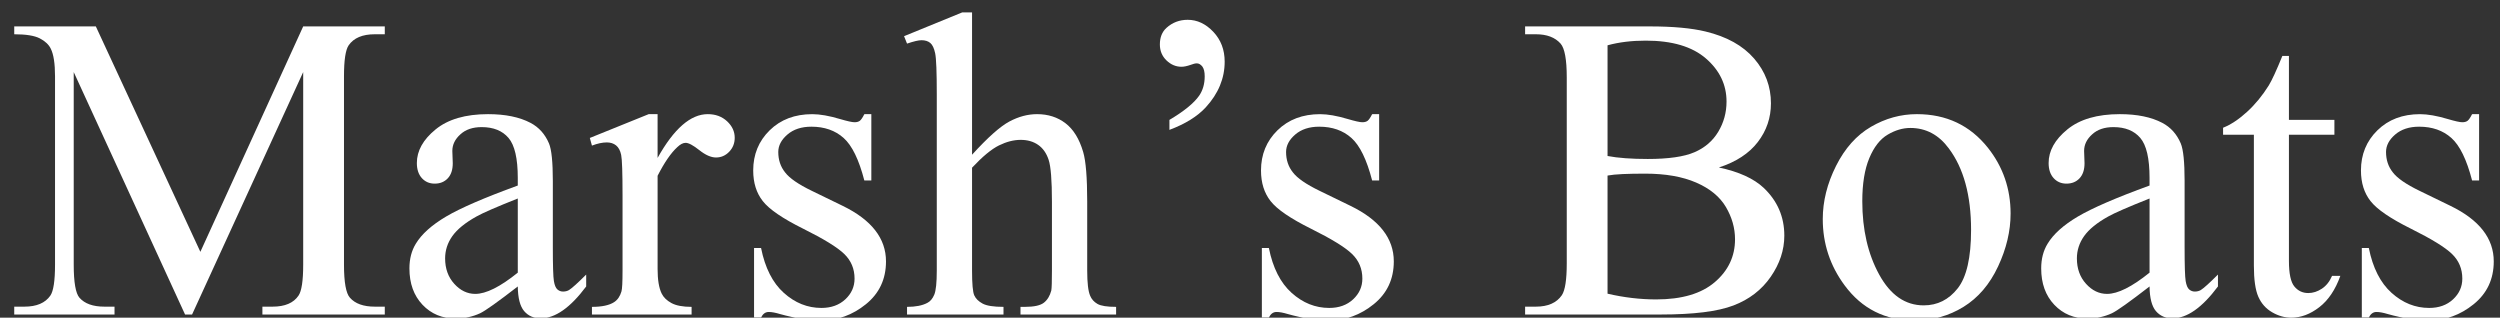
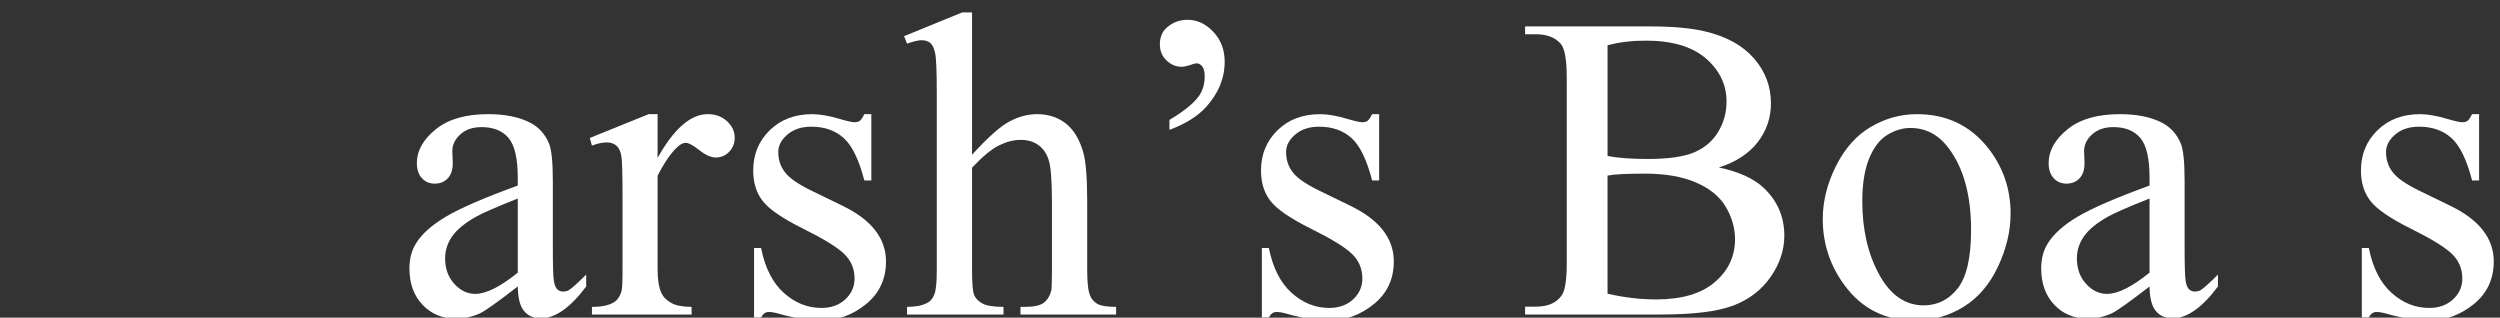
<svg xmlns="http://www.w3.org/2000/svg" version="1.1" id="Layer_1" x="0px" y="0px" width="841.891px" height="106.985px" viewBox="0 224.14 841.891 106.985" enable-background="new 0 224.14 841.891 106.985" xml:space="preserve">
  <rect x="0" y="224.14" width="841.891" height="106.985" fill="#333333" stroke="none" />
  <g>
-     <path fill="#FFFFFF" d="M62.32,330.052l-37.493-81.639v64.825c0,5.963,0.644,9.684,1.932,11.162   c1.764,2.004,4.555,3.005,8.371,3.005h3.435v2.647H4.793v-2.647h3.435c4.102,0,7.012-1.239,8.729-3.721   c1.049-1.526,1.574-5.009,1.574-10.446v-63.394c0-4.293-0.478-7.394-1.431-9.302c-0.668-1.383-1.896-2.54-3.685-3.47   c-1.789-0.93-4.663-1.395-8.622-1.395v-2.647h27.476l35.203,75.915l34.631-75.915h27.475v2.647h-3.363   c-4.15,0-7.083,1.241-8.801,3.72c-1.05,1.527-1.574,5.009-1.574,10.447v63.394c0,5.963,0.667,9.684,2.003,11.162   c1.764,2.004,4.555,3.005,8.372,3.005h3.363v2.647H88.365v-2.647h3.434c4.15,0,7.059-1.239,8.729-3.721   c1.048-1.526,1.574-5.009,1.574-10.446v-64.825l-37.421,81.639H62.32z" />
    <path fill="#FFFFFF" d="M174.368,320.607c-6.726,5.2-10.947,8.205-12.665,9.016c-2.576,1.192-5.319,1.789-8.228,1.789   c-4.532,0-8.264-1.549-11.198-4.65c-2.934-3.101-4.4-7.179-4.4-12.235c0-3.195,0.715-5.962,2.146-8.3   c1.956-3.244,5.354-6.297,10.196-9.159c4.841-2.862,12.891-6.343,24.148-10.446v-2.576c0-6.535-1.038-11.019-3.112-13.452   c-2.075-2.433-5.092-3.649-9.051-3.649c-3.005,0-5.391,0.812-7.155,2.433c-1.813,1.622-2.719,3.482-2.719,5.581l0.143,4.15   c0,2.194-0.561,3.888-1.681,5.08c-1.122,1.193-2.588,1.789-4.4,1.789c-1.765,0-3.208-0.619-4.329-1.86   c-1.121-1.24-1.681-2.934-1.681-5.08c0-4.102,2.098-7.871,6.296-11.305c4.197-3.435,10.088-5.152,17.673-5.152   c5.819,0,10.589,0.978,14.31,2.934c2.814,1.479,4.889,3.792,6.225,6.94c0.858,2.051,1.288,6.25,1.288,12.593v22.252   c0,6.249,0.118,10.077,0.357,11.483c0.238,1.408,0.632,2.35,1.181,2.826c0.548,0.478,1.181,0.716,1.896,0.716   c0.763,0,1.431-0.167,2.003-0.501c1.002-0.619,2.934-2.361,5.796-5.223v4.006c-5.343,7.156-10.447,10.733-15.312,10.733   c-2.338,0-4.198-0.812-5.581-2.433C175.131,327.286,174.415,324.519,174.368,320.607z M174.368,315.956v-24.971   c-7.203,2.862-11.854,4.89-13.952,6.082c-3.769,2.1-6.464,4.293-8.085,6.583c-1.622,2.29-2.433,4.794-2.433,7.514   c0,3.434,1.025,6.285,3.077,8.55c2.05,2.267,4.412,3.398,7.083,3.398C163.682,323.112,168.453,320.727,174.368,315.956z" />
    <path fill="#FFFFFF" d="M221.448,262.58v14.739c5.485-9.826,11.114-14.739,16.886-14.739c2.623,0,4.794,0.799,6.511,2.397   c1.717,1.599,2.576,3.447,2.576,5.545c0,1.86-0.621,3.435-1.86,4.723c-1.241,1.288-2.719,1.932-4.436,1.932   c-1.67,0-3.542-0.823-5.617-2.468c-2.075-1.646-3.613-2.469-4.615-2.469c-0.858,0-1.789,0.478-2.79,1.431   c-2.146,1.957-4.365,5.176-6.654,9.659v31.41c0,3.627,0.453,6.369,1.359,8.229c0.619,1.289,1.717,2.361,3.292,3.221   c1.574,0.858,3.839,1.287,6.797,1.287v2.576h-33.557v-2.576c3.338,0,5.819-0.523,7.441-1.574c1.192-0.762,2.027-1.979,2.504-3.648   c0.238-0.811,0.357-3.124,0.357-6.94v-25.4c0-7.631-0.155-12.175-0.465-13.63c-0.311-1.455-0.883-2.516-1.717-3.184   c-0.835-0.667-1.873-1.002-3.112-1.002c-1.479,0-3.148,0.358-5.009,1.073l-0.715-2.576l19.819-8.014H221.448z" />
    <path fill="#FFFFFF" d="M293.428,262.58v22.324h-2.361c-1.813-7.012-4.139-11.781-6.977-14.31   c-2.838-2.528-6.452-3.792-10.84-3.792c-3.339,0-6.035,0.883-8.085,2.647c-2.052,1.766-3.077,3.721-3.077,5.867   c0,2.672,0.762,4.962,2.29,6.869c1.478,1.957,4.483,4.031,9.015,6.225l10.447,5.08c9.683,4.723,14.524,10.947,14.524,18.675   c0,5.964-2.254,10.769-6.761,14.417c-4.508,3.649-9.552,5.475-15.133,5.475c-4.007,0-8.586-0.716-13.737-2.146   c-1.574-0.477-2.862-0.716-3.864-0.716c-1.098,0-1.957,0.62-2.576,1.86h-2.361v-23.397h2.361   c1.335,6.679,3.887,11.711,7.656,15.097c3.768,3.389,7.989,5.08,12.664,5.08c3.292,0,5.975-0.965,8.05-2.896   c2.075-1.933,3.112-4.258,3.112-6.977c0-3.291-1.157-6.058-3.47-8.301c-2.314-2.24-6.929-5.08-13.845-8.514   c-6.917-3.435-11.448-6.535-13.594-9.302c-2.146-2.719-3.22-6.153-3.22-10.303c0-5.39,1.848-9.897,5.545-13.523   c3.696-3.625,8.479-5.438,14.346-5.438c2.576,0,5.7,0.549,9.374,1.646c2.433,0.716,4.054,1.073,4.865,1.073   c0.763,0,1.359-0.167,1.789-0.5c0.43-0.333,0.93-1.073,1.503-2.218H293.428z" />
    <path fill="#FFFFFF" d="M327.343,228.307v47.939c5.295-5.819,9.492-9.552,12.593-11.198c3.1-1.646,6.2-2.468,9.301-2.468   c3.721,0,6.916,1.026,9.588,3.077c2.671,2.051,4.651,5.271,5.938,9.659c0.906,3.053,1.36,8.634,1.36,16.743v23.183   c0,4.149,0.333,6.988,1.001,8.514c0.476,1.145,1.288,2.052,2.433,2.719c1.145,0.669,3.243,1.002,6.296,1.002v2.576h-32.198v-2.576   h1.503c3.052,0,5.175-0.465,6.368-1.395c1.192-0.931,2.027-2.301,2.504-4.115c0.143-0.762,0.215-3.004,0.215-6.725v-23.183   c0-7.155-0.37-11.853-1.109-14.096c-0.74-2.242-1.92-3.923-3.542-5.044c-1.622-1.12-3.578-1.681-5.867-1.681   c-2.338,0-4.771,0.621-7.298,1.86c-2.529,1.241-5.557,3.745-9.087,7.513v34.631c0,4.484,0.25,7.274,0.751,8.371   c0.501,1.098,1.431,2.016,2.791,2.754c1.359,0.74,3.708,1.109,7.048,1.109v2.576h-32.484v-2.576c2.909,0,5.199-0.453,6.869-1.359   c0.954-0.477,1.717-1.383,2.29-2.719c0.572-1.335,0.858-4.054,0.858-8.156v-59.316c0-7.488-0.179-12.092-0.537-13.809   c-0.357-1.717-0.906-2.886-1.646-3.506c-0.74-0.62-1.729-0.93-2.969-0.93c-1.002,0-2.624,0.382-4.866,1.145l-1.001-2.504   l19.605-8.014H327.343z" />
    <path fill="#FFFFFF" d="M393.813,267.875v-3.363c4.913-2.909,8.252-5.627,10.017-8.157c1.24-1.812,1.86-3.982,1.86-6.511   c0-1.478-0.263-2.576-0.787-3.292c-0.572-0.715-1.193-1.073-1.86-1.073c-0.526,0-1.217,0.167-2.075,0.501   c-1.241,0.429-2.266,0.644-3.077,0.644c-1.908,0-3.602-0.716-5.08-2.146c-1.479-1.431-2.218-3.22-2.218-5.367   c0-2.384,0.739-4.245,2.218-5.581c2.003-1.813,4.388-2.719,7.155-2.719c3.195,0,6.069,1.348,8.622,4.042   c2.551,2.696,3.828,6.046,3.828,10.053c0,5.629-2.123,10.757-6.368,15.383C403.234,263.344,399.155,265.871,393.813,267.875z" />
    <path fill="#FFFFFF" d="M464.434,262.58v22.324h-2.361c-1.813-7.012-4.139-11.781-6.977-14.31   c-2.838-2.528-6.451-3.792-10.84-3.792c-3.339,0-6.035,0.883-8.085,2.647c-2.052,1.766-3.077,3.721-3.077,5.867   c0,2.672,0.763,4.962,2.29,6.869c1.478,1.957,4.483,4.031,9.016,6.225l10.446,5.08c9.683,4.723,14.524,10.947,14.524,18.675   c0,5.964-2.254,10.769-6.762,14.417c-4.508,3.649-9.552,5.475-15.133,5.475c-4.007,0-8.586-0.716-13.737-2.146   c-1.574-0.477-2.862-0.716-3.864-0.716c-1.098,0-1.956,0.62-2.575,1.86h-2.361v-23.397h2.361   c1.335,6.679,3.887,11.711,7.655,15.097c3.768,3.389,7.989,5.08,12.665,5.08c3.291,0,5.975-0.965,8.049-2.896   c2.075-1.933,3.113-4.258,3.113-6.977c0-3.291-1.157-6.058-3.471-8.301c-2.314-2.24-6.93-5.08-13.845-8.514   c-6.917-3.435-11.448-6.535-13.595-9.302c-2.146-2.719-3.22-6.153-3.22-10.303c0-5.39,1.848-9.897,5.545-13.523   c3.696-3.625,8.479-5.438,14.346-5.438c2.576,0,5.699,0.549,9.373,1.646c2.433,0.716,4.054,1.073,4.866,1.073   c0.762,0,1.359-0.167,1.788-0.5c0.43-0.333,0.931-1.073,1.503-2.218H464.434z" />
    <path fill="#FFFFFF" d="M578.844,280.539c6.726,1.431,11.758,3.721,15.098,6.869c4.626,4.389,6.94,9.755,6.94,16.099   c0,4.818-1.527,9.434-4.579,13.845c-3.054,4.413-7.239,7.632-12.558,9.659c-5.319,2.028-13.44,3.041-24.363,3.041H513.59v-2.647   h3.649c4.054,0,6.964-1.288,8.729-3.864c1.097-1.668,1.646-5.223,1.646-10.66v-62.679c0-6.01-0.692-9.802-2.075-11.376   c-1.86-2.098-4.628-3.148-8.3-3.148h-3.649v-2.647h41.929c7.822,0,14.096,0.572,18.817,1.717   c7.155,1.717,12.617,4.758,16.386,9.123c3.768,4.365,5.652,9.385,5.652,15.062c0,4.865-1.479,9.219-4.437,13.058   C588.979,275.829,584.615,278.678,578.844,280.539z M541.351,276.675c1.765,0.334,3.78,0.585,6.046,0.751   c2.266,0.168,4.758,0.25,7.478,0.25c6.964,0,12.199-0.751,15.705-2.254s6.189-3.803,8.05-6.905c1.859-3.1,2.79-6.486,2.79-10.16   c0-5.676-2.314-10.518-6.94-14.524c-4.627-4.007-11.377-6.01-20.249-6.01c-4.771,0-9.063,0.525-12.879,1.574V276.675z    M541.351,323.04c5.533,1.287,10.994,1.932,16.385,1.932c8.634,0,15.216-1.943,19.748-5.832c4.531-3.887,6.798-8.693,6.798-14.417   c0-3.768-1.026-7.393-3.077-10.875c-2.052-3.481-5.391-6.225-10.017-8.229c-4.628-2.003-10.352-3.005-17.173-3.005   c-2.958,0-5.485,0.048-7.584,0.143c-2.1,0.096-3.792,0.263-5.08,0.501V323.04z" />
    <path fill="#FFFFFF" d="M645.528,262.58c9.921,0,17.888,3.769,23.898,11.305c5.104,6.439,7.655,13.833,7.655,22.181   c0,5.867-1.407,11.806-4.222,17.816c-2.814,6.01-6.689,10.542-11.627,13.594c-4.937,3.053-10.435,4.58-16.492,4.58   c-9.874,0-17.721-3.936-23.54-11.807c-4.913-6.629-7.37-14.07-7.37-22.323c0-6.01,1.491-11.985,4.473-17.924   c2.98-5.938,6.904-10.327,11.77-13.165C634.938,264,640.091,262.58,645.528,262.58z M643.31,267.231   c-2.529,0-5.069,0.751-7.62,2.254c-2.553,1.502-4.615,4.139-6.189,7.906c-1.574,3.769-2.361,8.61-2.361,14.525   c0,9.541,1.896,17.769,5.688,24.685s8.788,10.375,14.99,10.375c4.626,0,8.442-1.908,11.448-5.725   c3.005-3.815,4.507-10.375,4.507-19.676c0-11.639-2.504-20.797-7.513-27.476C652.873,269.52,648.556,267.231,643.31,267.231z" />
    <path fill="#FFFFFF" d="M723.876,320.607c-6.726,5.2-10.947,8.205-12.664,9.016c-2.576,1.192-5.319,1.789-8.229,1.789   c-4.532,0-8.265-1.549-11.197-4.65c-2.934-3.101-4.4-7.179-4.4-12.235c0-3.195,0.715-5.962,2.146-8.3   c1.955-3.244,5.354-6.297,10.195-9.159c4.841-2.862,12.891-6.343,24.148-10.446v-2.576c0-6.535-1.037-11.019-3.112-13.452   s-5.093-3.649-9.051-3.649c-3.006,0-5.392,0.812-7.155,2.433c-1.813,1.622-2.719,3.482-2.719,5.581l0.143,4.15   c0,2.194-0.562,3.888-1.682,5.08c-1.121,1.193-2.588,1.789-4.4,1.789c-1.765,0-3.208-0.619-4.328-1.86   c-1.122-1.24-1.682-2.934-1.682-5.08c0-4.102,2.099-7.871,6.296-11.305c4.197-3.435,10.089-5.152,17.674-5.152   c5.818,0,10.589,0.978,14.31,2.934c2.814,1.479,4.889,3.792,6.225,6.94c0.859,2.051,1.288,6.25,1.288,12.593v22.252   c0,6.249,0.119,10.077,0.358,11.483c0.237,1.408,0.631,2.35,1.181,2.826c0.548,0.478,1.18,0.716,1.896,0.716   c0.763,0,1.431-0.167,2.004-0.501c1.001-0.619,2.934-2.361,5.795-5.223v4.006c-5.343,7.156-10.446,10.733-15.312,10.733   c-2.338,0-4.198-0.812-5.581-2.433C724.638,327.286,723.923,324.519,723.876,320.607z M723.876,315.956v-24.971   c-7.203,2.862-11.854,4.89-13.952,6.082c-3.769,2.1-6.464,4.293-8.085,6.583c-1.622,2.29-2.433,4.794-2.433,7.514   c0,3.434,1.024,6.285,3.076,8.55c2.051,2.267,4.411,3.398,7.084,3.398C713.19,323.112,717.961,320.727,723.876,315.956z" />
-     <path fill="#FFFFFF" d="M770.813,242.975v21.537h15.313v5.009h-15.313v42.5c0,4.246,0.608,7.108,1.825,8.586   c1.216,1.479,2.778,2.219,4.687,2.219c1.574,0,3.1-0.488,4.579-1.467c1.478-0.977,2.623-2.42,3.435-4.328h2.79   c-1.67,4.675-4.031,8.191-7.083,10.553c-3.054,2.361-6.202,3.542-9.445,3.542c-2.194,0-4.341-0.608-6.439-1.825   c-2.1-1.216-3.648-2.957-4.65-5.223c-1.002-2.265-1.503-5.76-1.503-10.482V269.52h-10.375v-2.361   c2.623-1.048,5.307-2.826,8.05-5.331c2.742-2.504,5.188-5.474,7.334-8.908c1.097-1.813,2.623-5.127,4.579-9.946H770.813z" />
    <path fill="#FFFFFF" d="M834.851,262.58v22.324h-2.361c-1.813-7.012-4.139-11.781-6.977-14.31   c-2.838-2.528-6.451-3.792-10.84-3.792c-3.339,0-6.035,0.883-8.085,2.647c-2.052,1.766-3.077,3.721-3.077,5.867   c0,2.672,0.763,4.962,2.29,6.869c1.478,1.957,4.483,4.031,9.016,6.225l10.446,5.08c9.683,4.723,14.524,10.947,14.524,18.675   c0,5.964-2.254,10.769-6.762,14.417c-4.508,3.649-9.552,5.475-15.133,5.475c-4.007,0-8.586-0.716-13.737-2.146   c-1.574-0.477-2.862-0.716-3.864-0.716c-1.098,0-1.956,0.62-2.575,1.86h-2.361v-23.397h2.361   c1.335,6.679,3.887,11.711,7.655,15.097c3.768,3.389,7.989,5.08,12.665,5.08c3.291,0,5.975-0.965,8.049-2.896   c2.075-1.933,3.113-4.258,3.113-6.977c0-3.291-1.157-6.058-3.471-8.301c-2.314-2.24-6.93-5.08-13.845-8.514   c-6.917-3.435-11.448-6.535-13.595-9.302c-2.146-2.719-3.22-6.153-3.22-10.303c0-5.39,1.848-9.897,5.545-13.523   c3.696-3.625,8.479-5.438,14.346-5.438c2.576,0,5.699,0.549,9.373,1.646c2.433,0.716,4.054,1.073,4.866,1.073   c0.762,0,1.359-0.167,1.788-0.5c0.43-0.333,0.931-1.073,1.503-2.218H834.851z" />
  </g>
</svg>